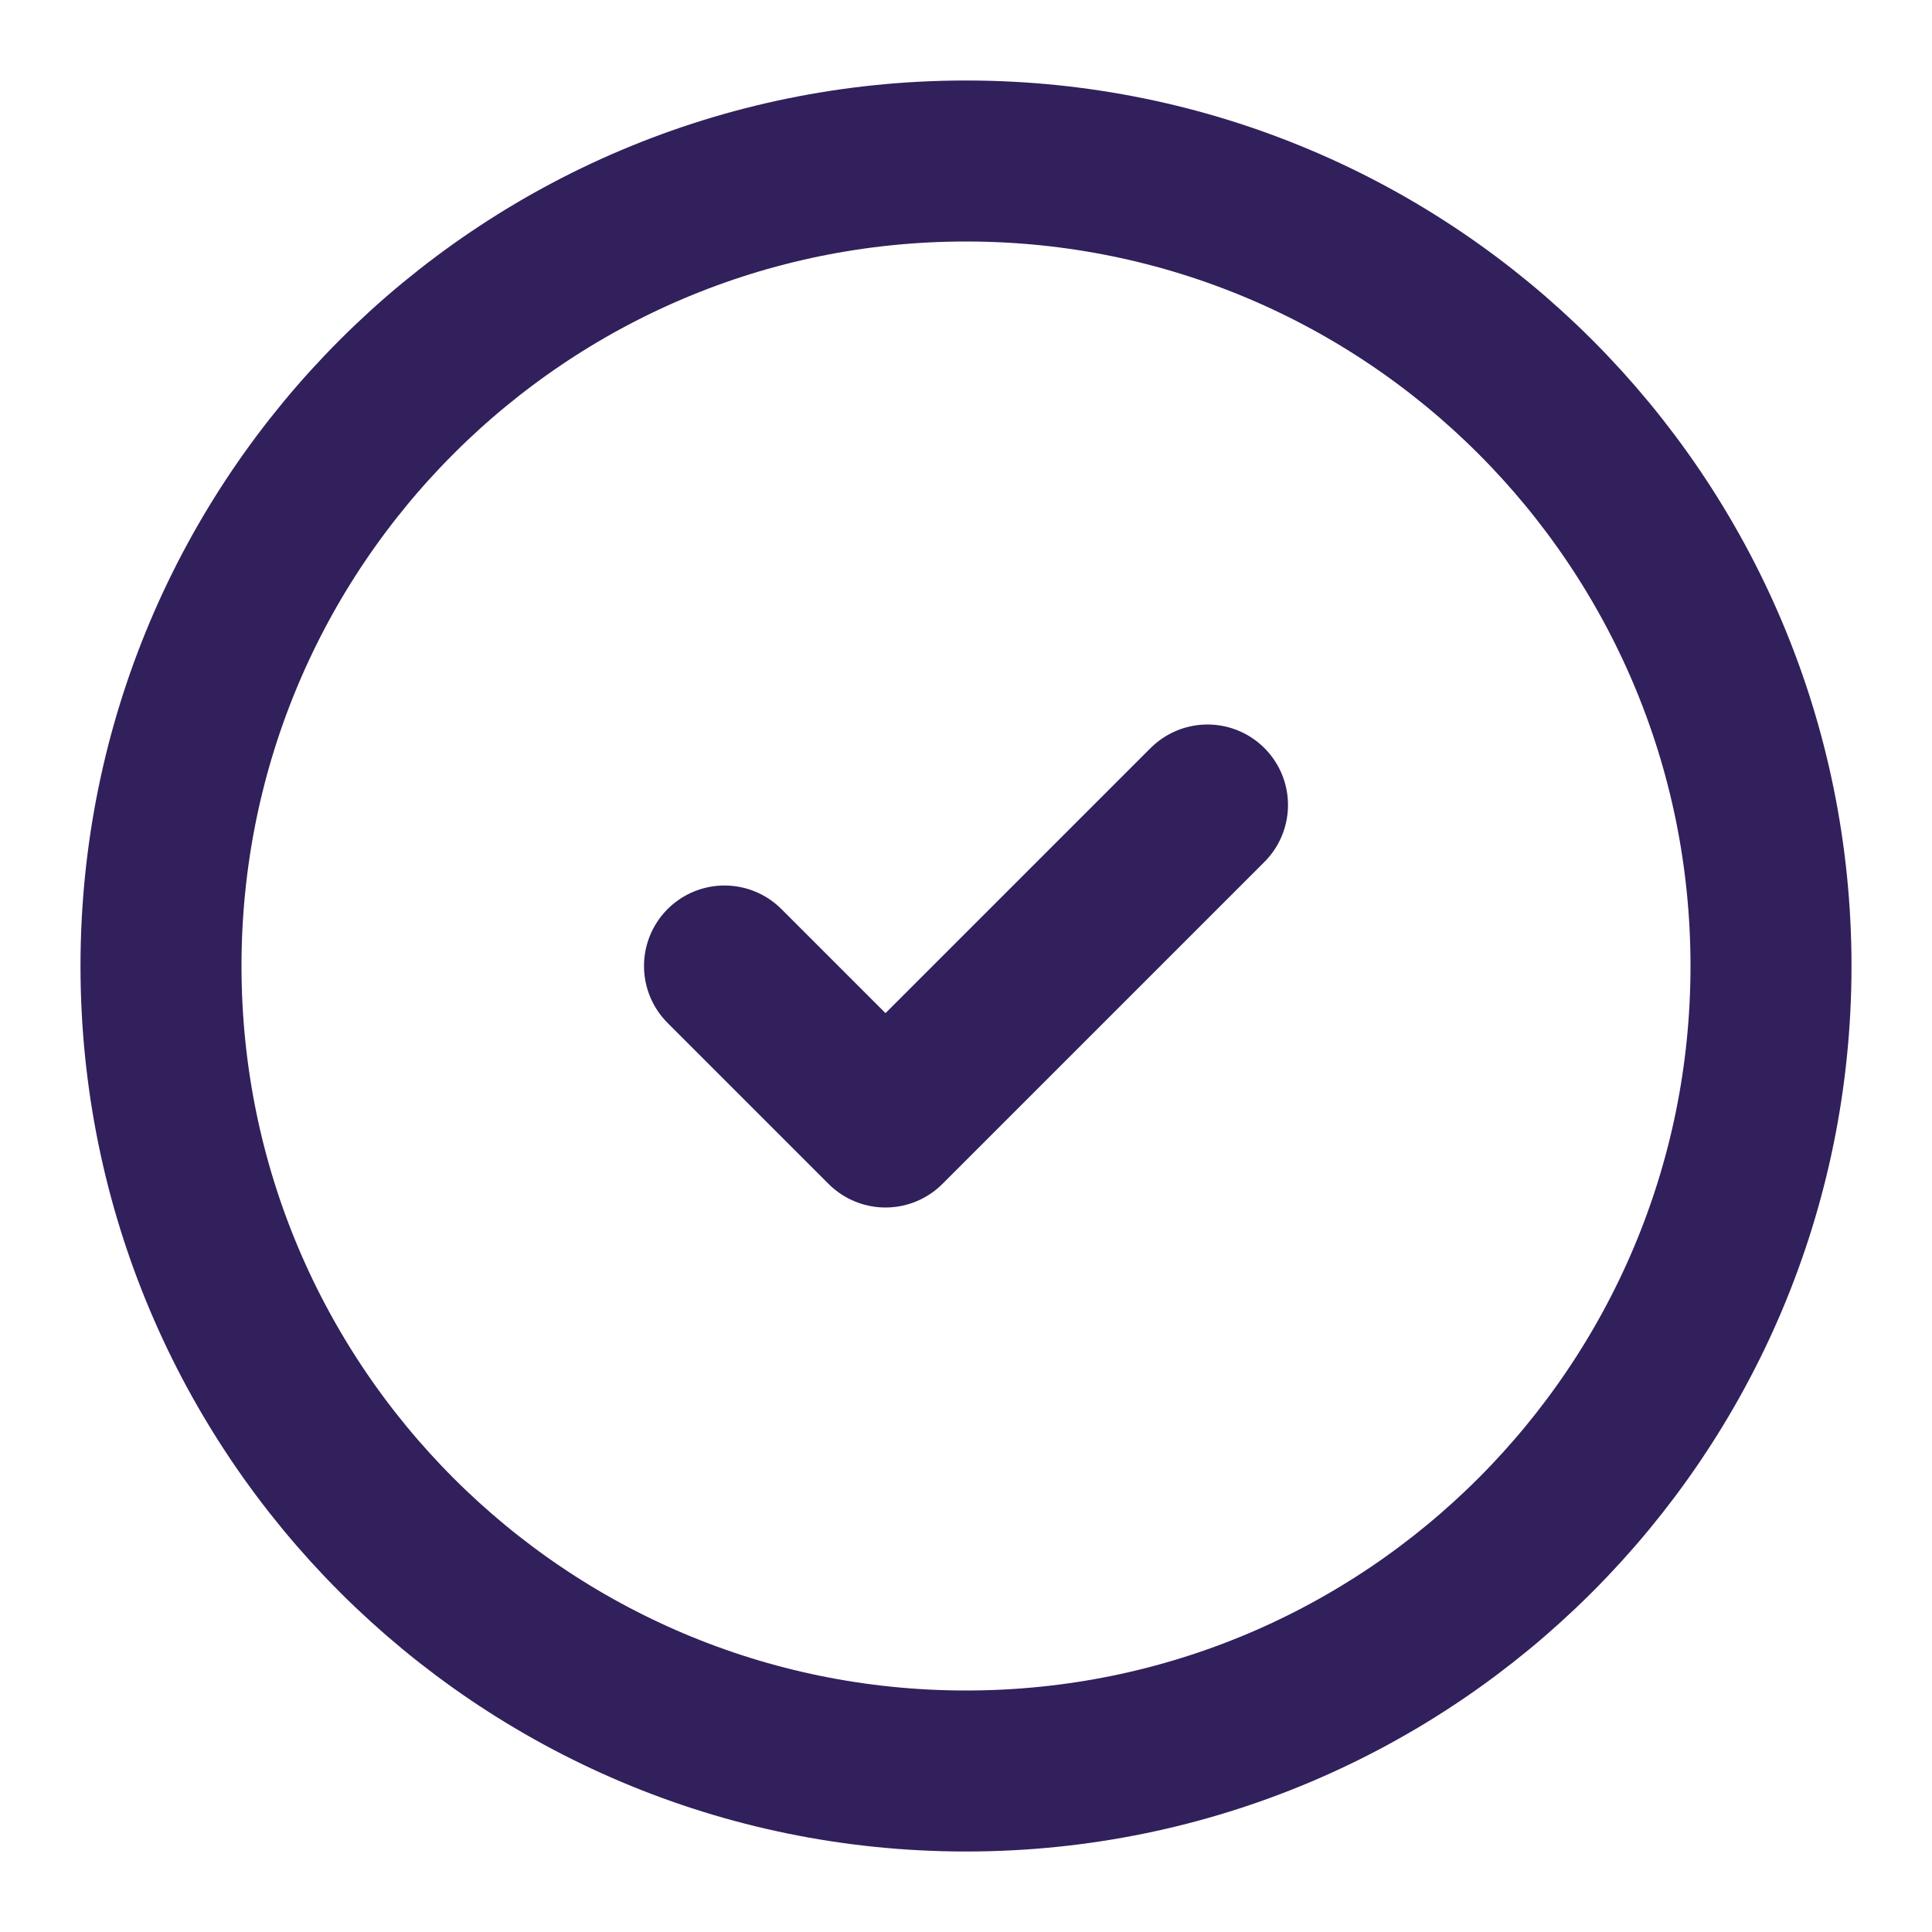
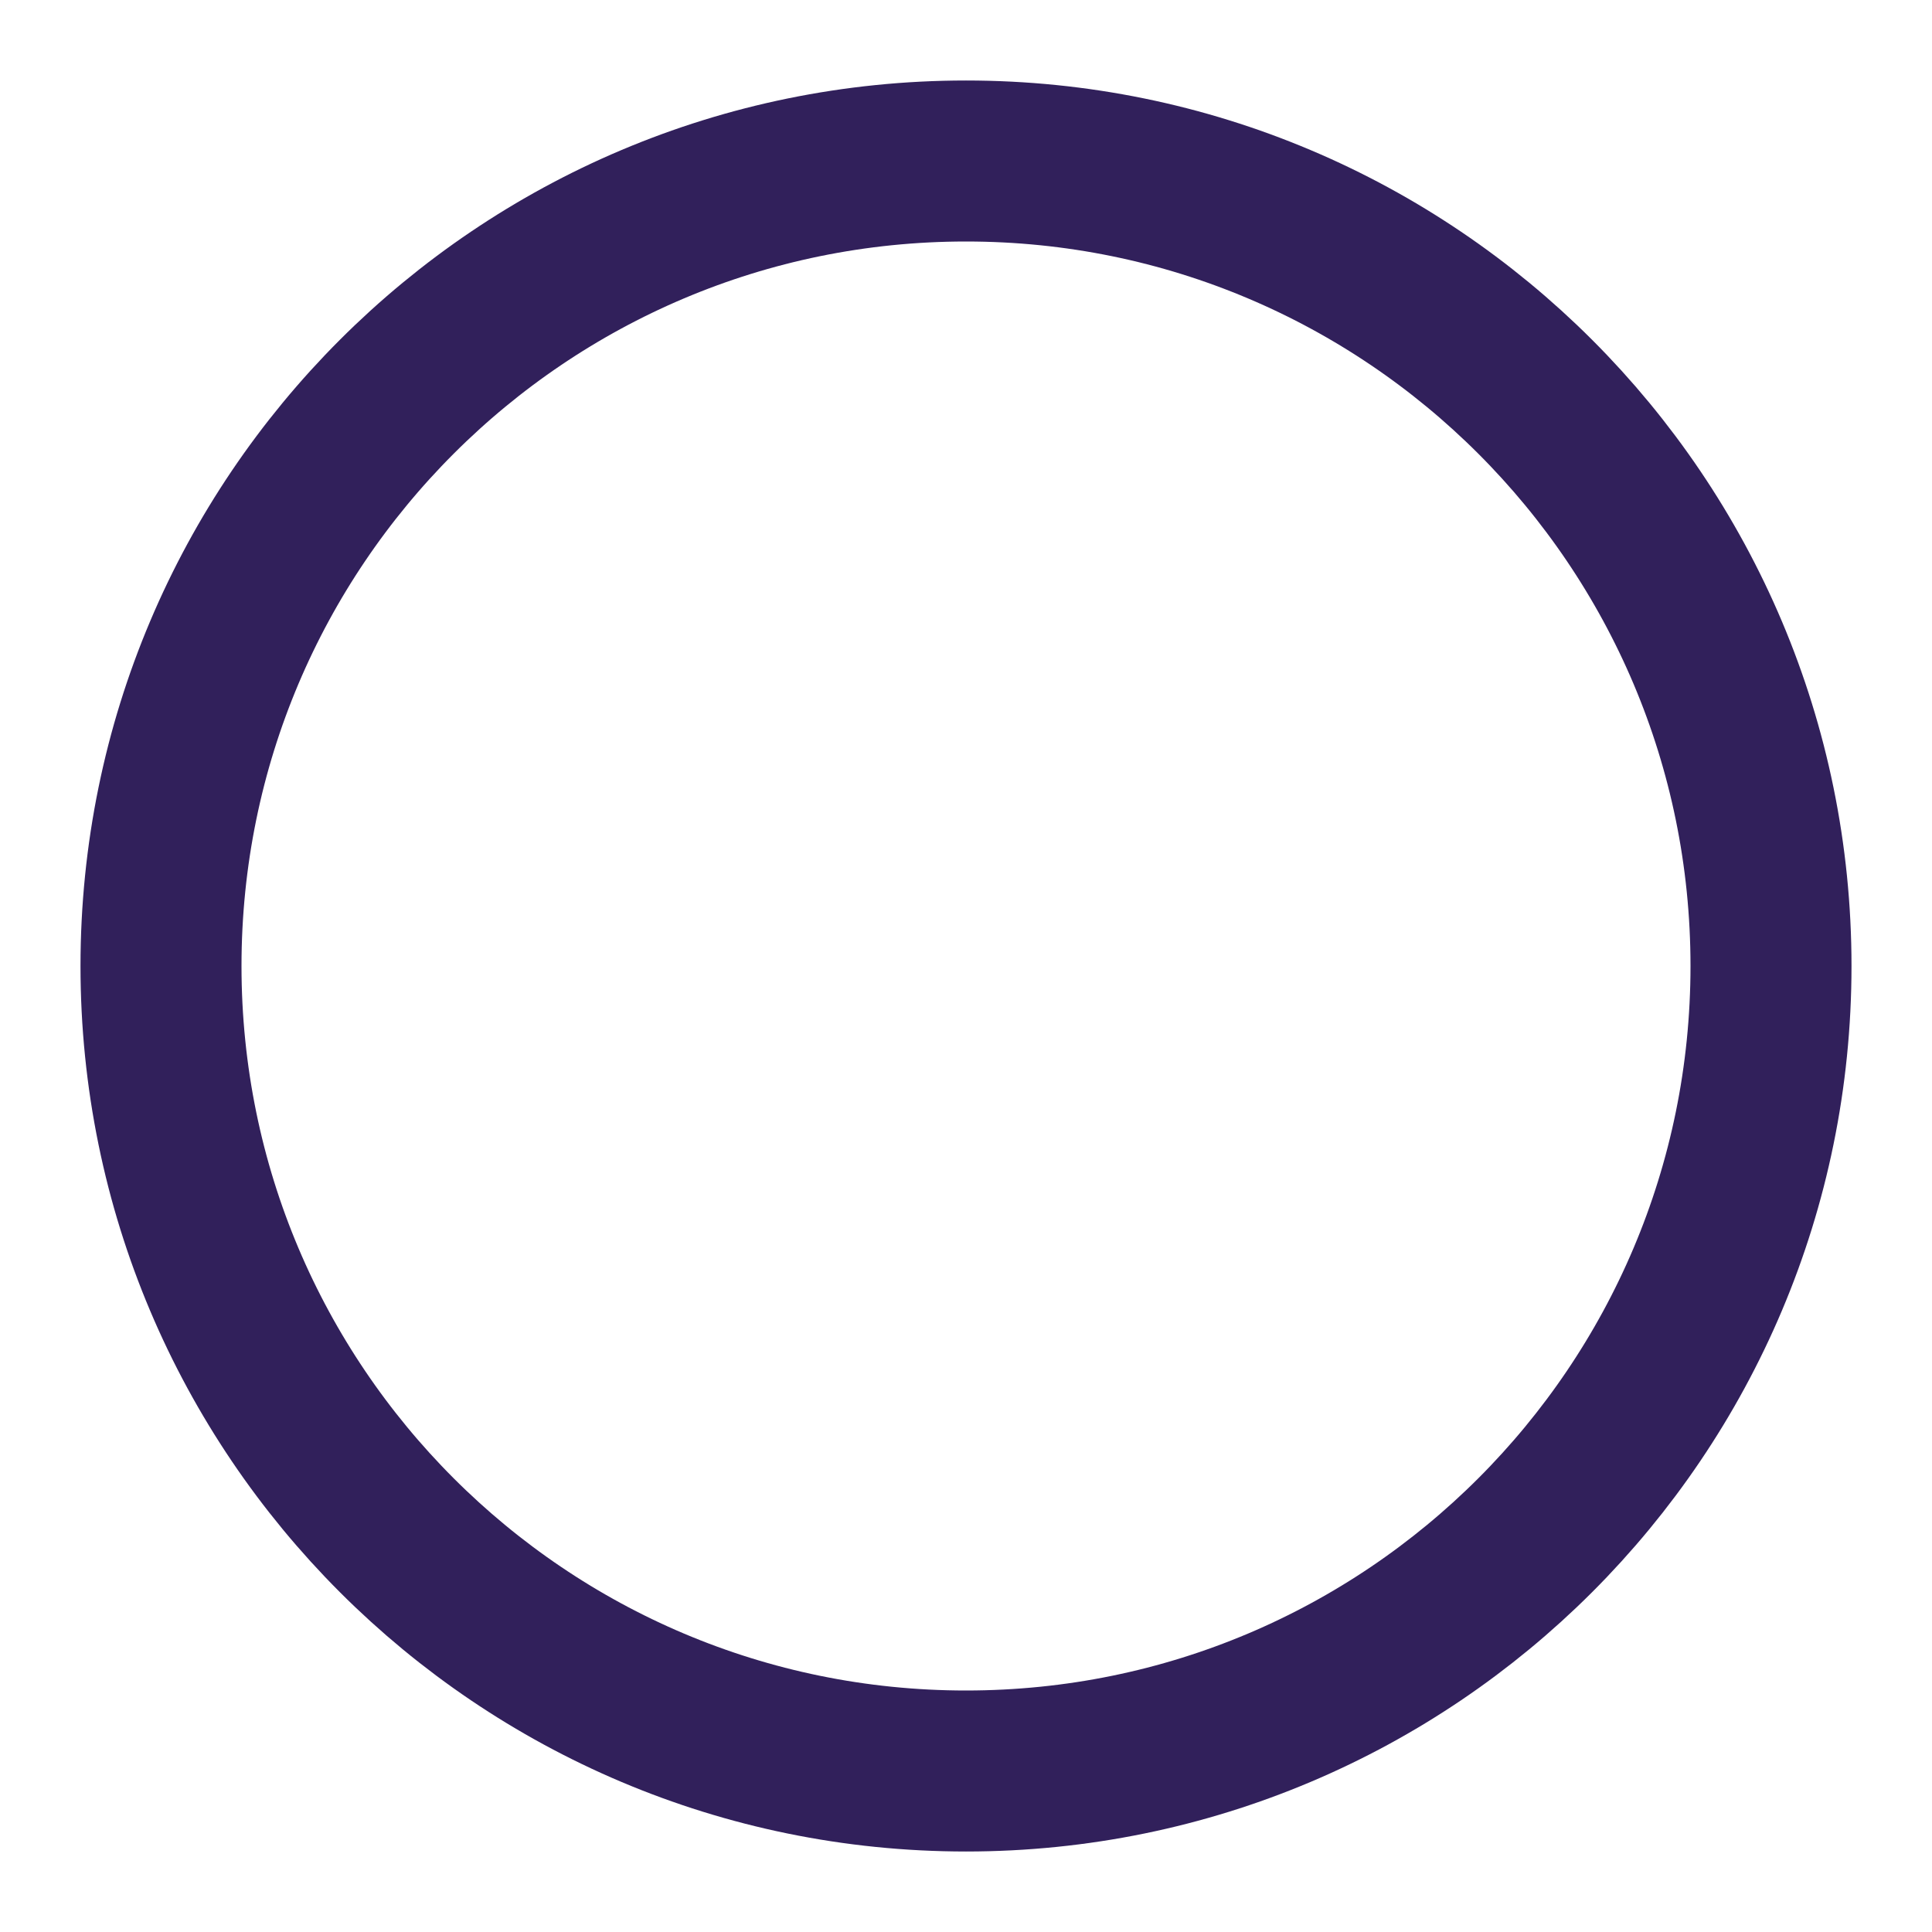
<svg xmlns="http://www.w3.org/2000/svg" width="24" height="24" viewBox="0 0 24 24" fill="none">
  <path d="M12 22C17.523 22 22 17.523 22 12C22 6.477 17.523 2 12 2C6.477 2 2 6.477 2 12C2 17.523 6.477 22 12 22Z" stroke="#31205B" stroke-width="2" stroke-linecap="round" stroke-linejoin="round" />
-   <path d="M9 12L11 14L15 10" stroke="#31205B" stroke-width="2" stroke-linecap="round" stroke-linejoin="round" />
</svg>